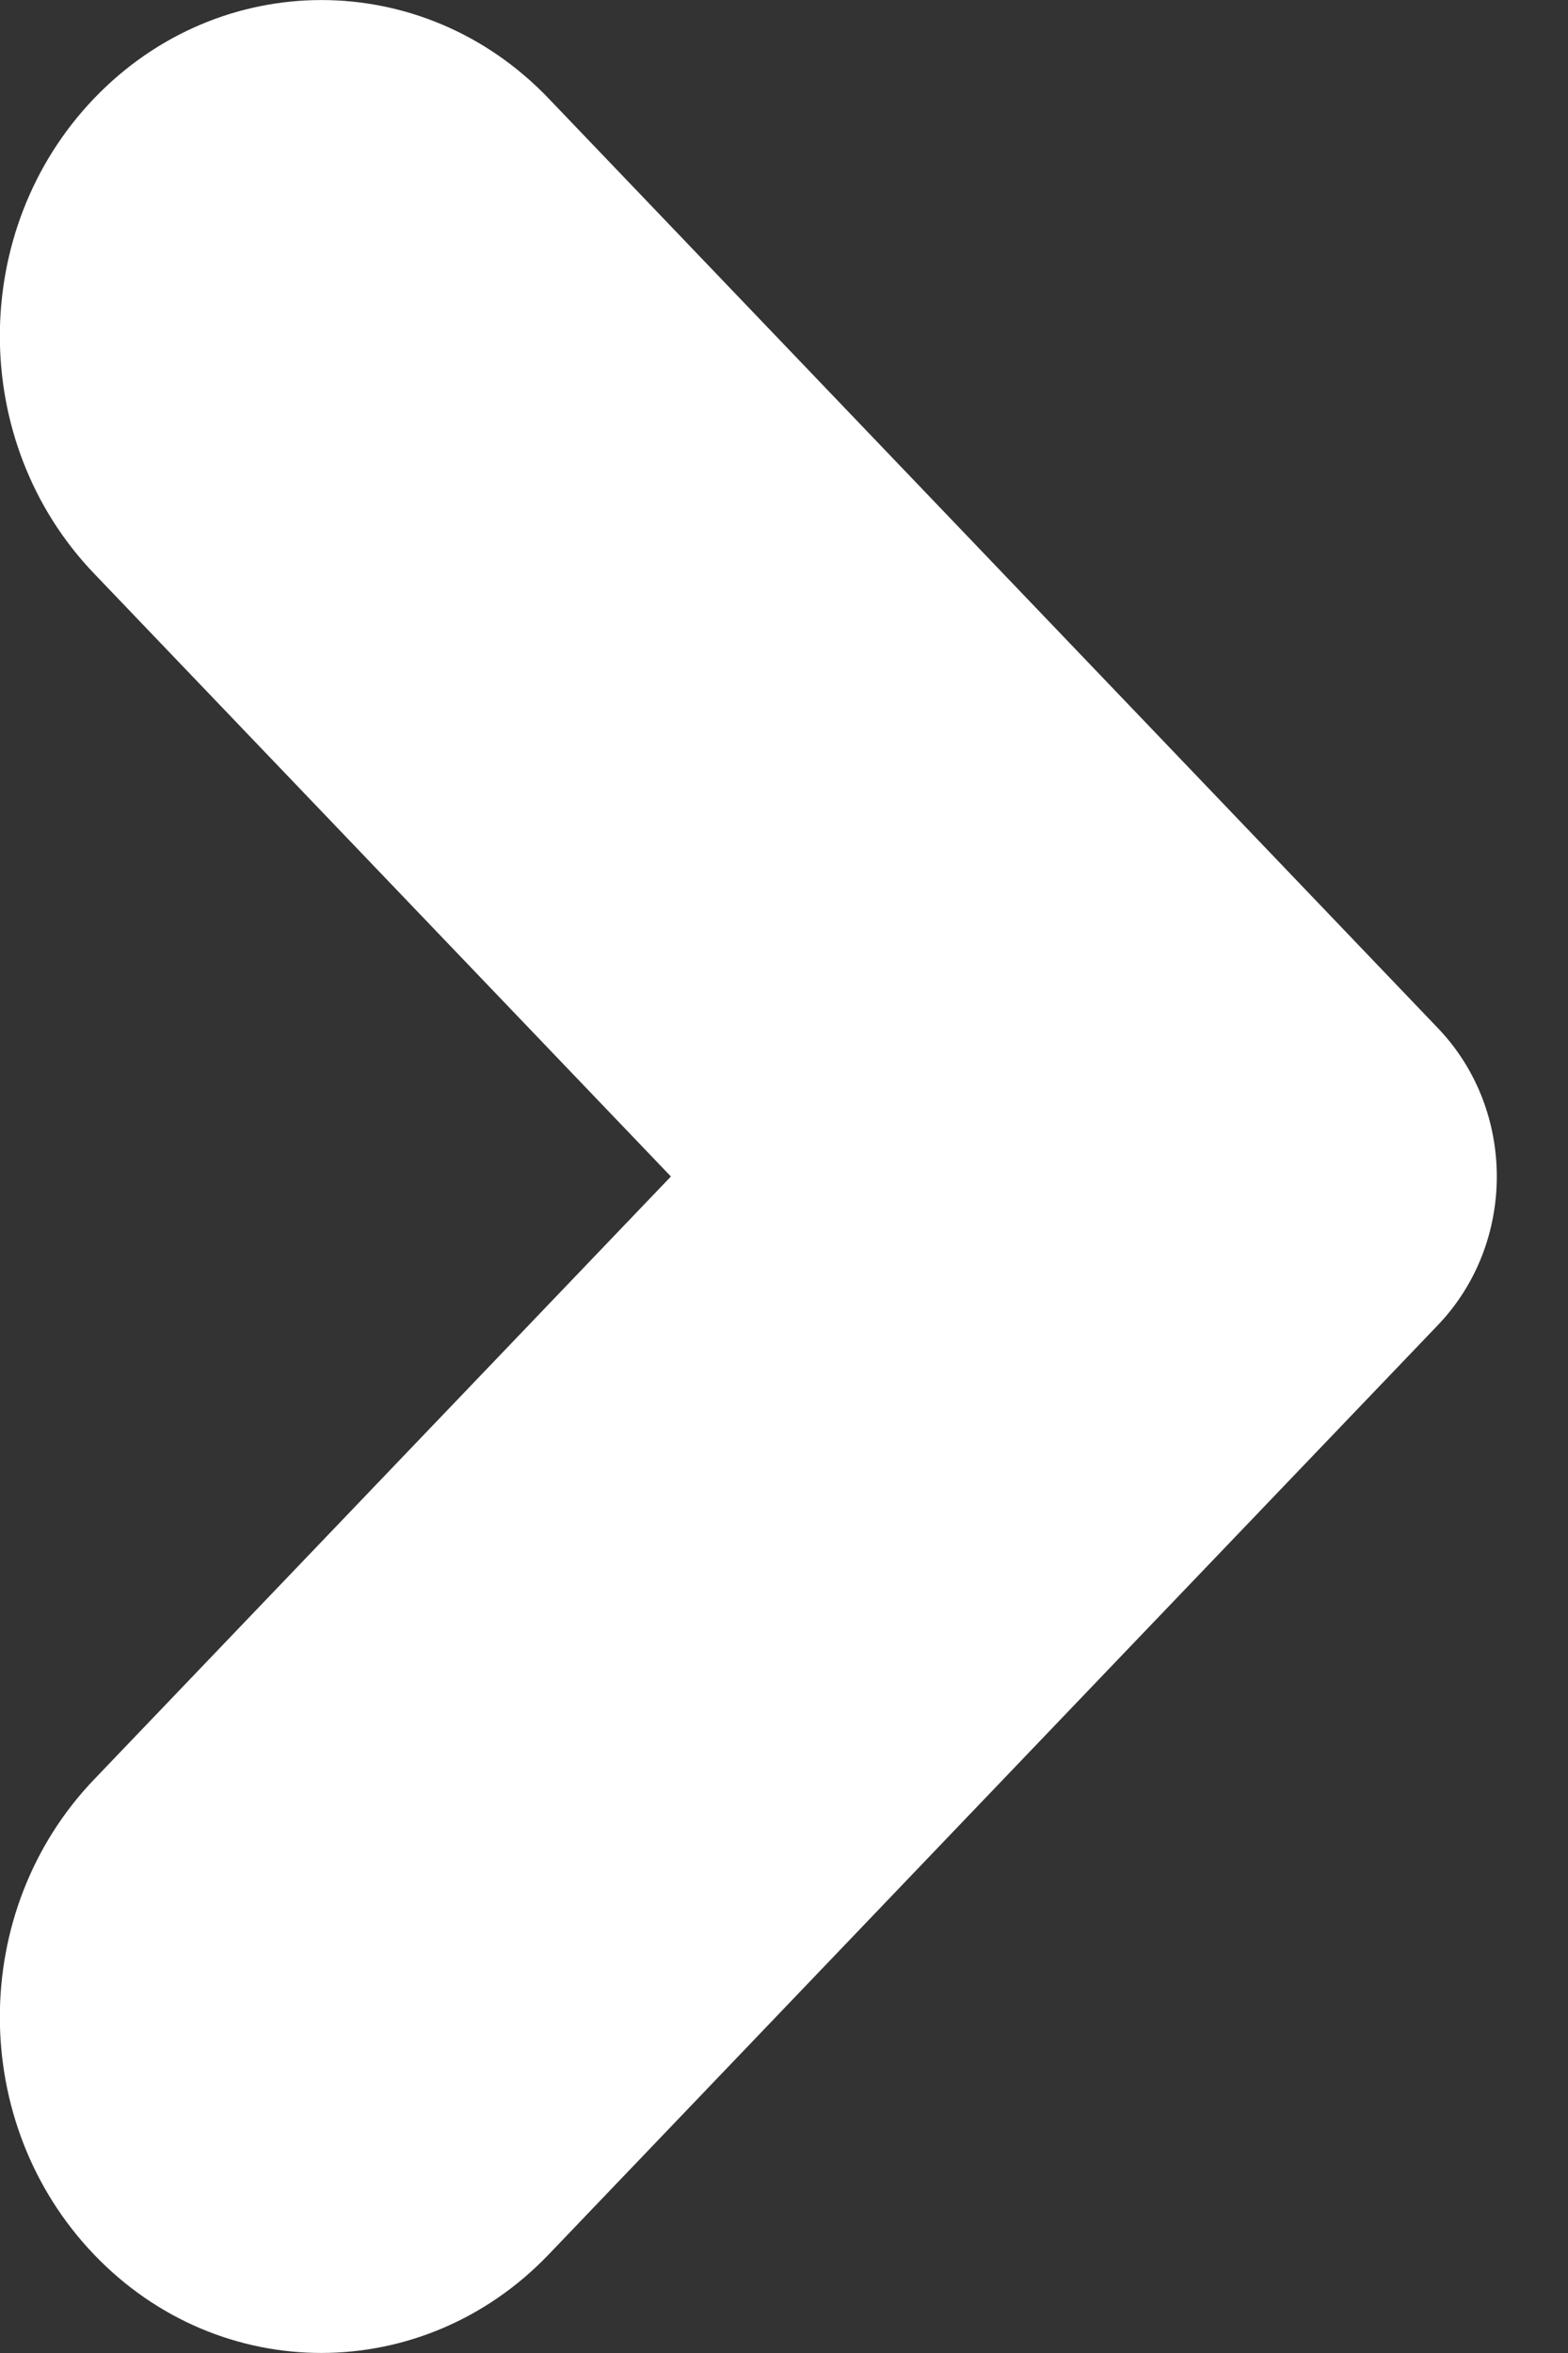
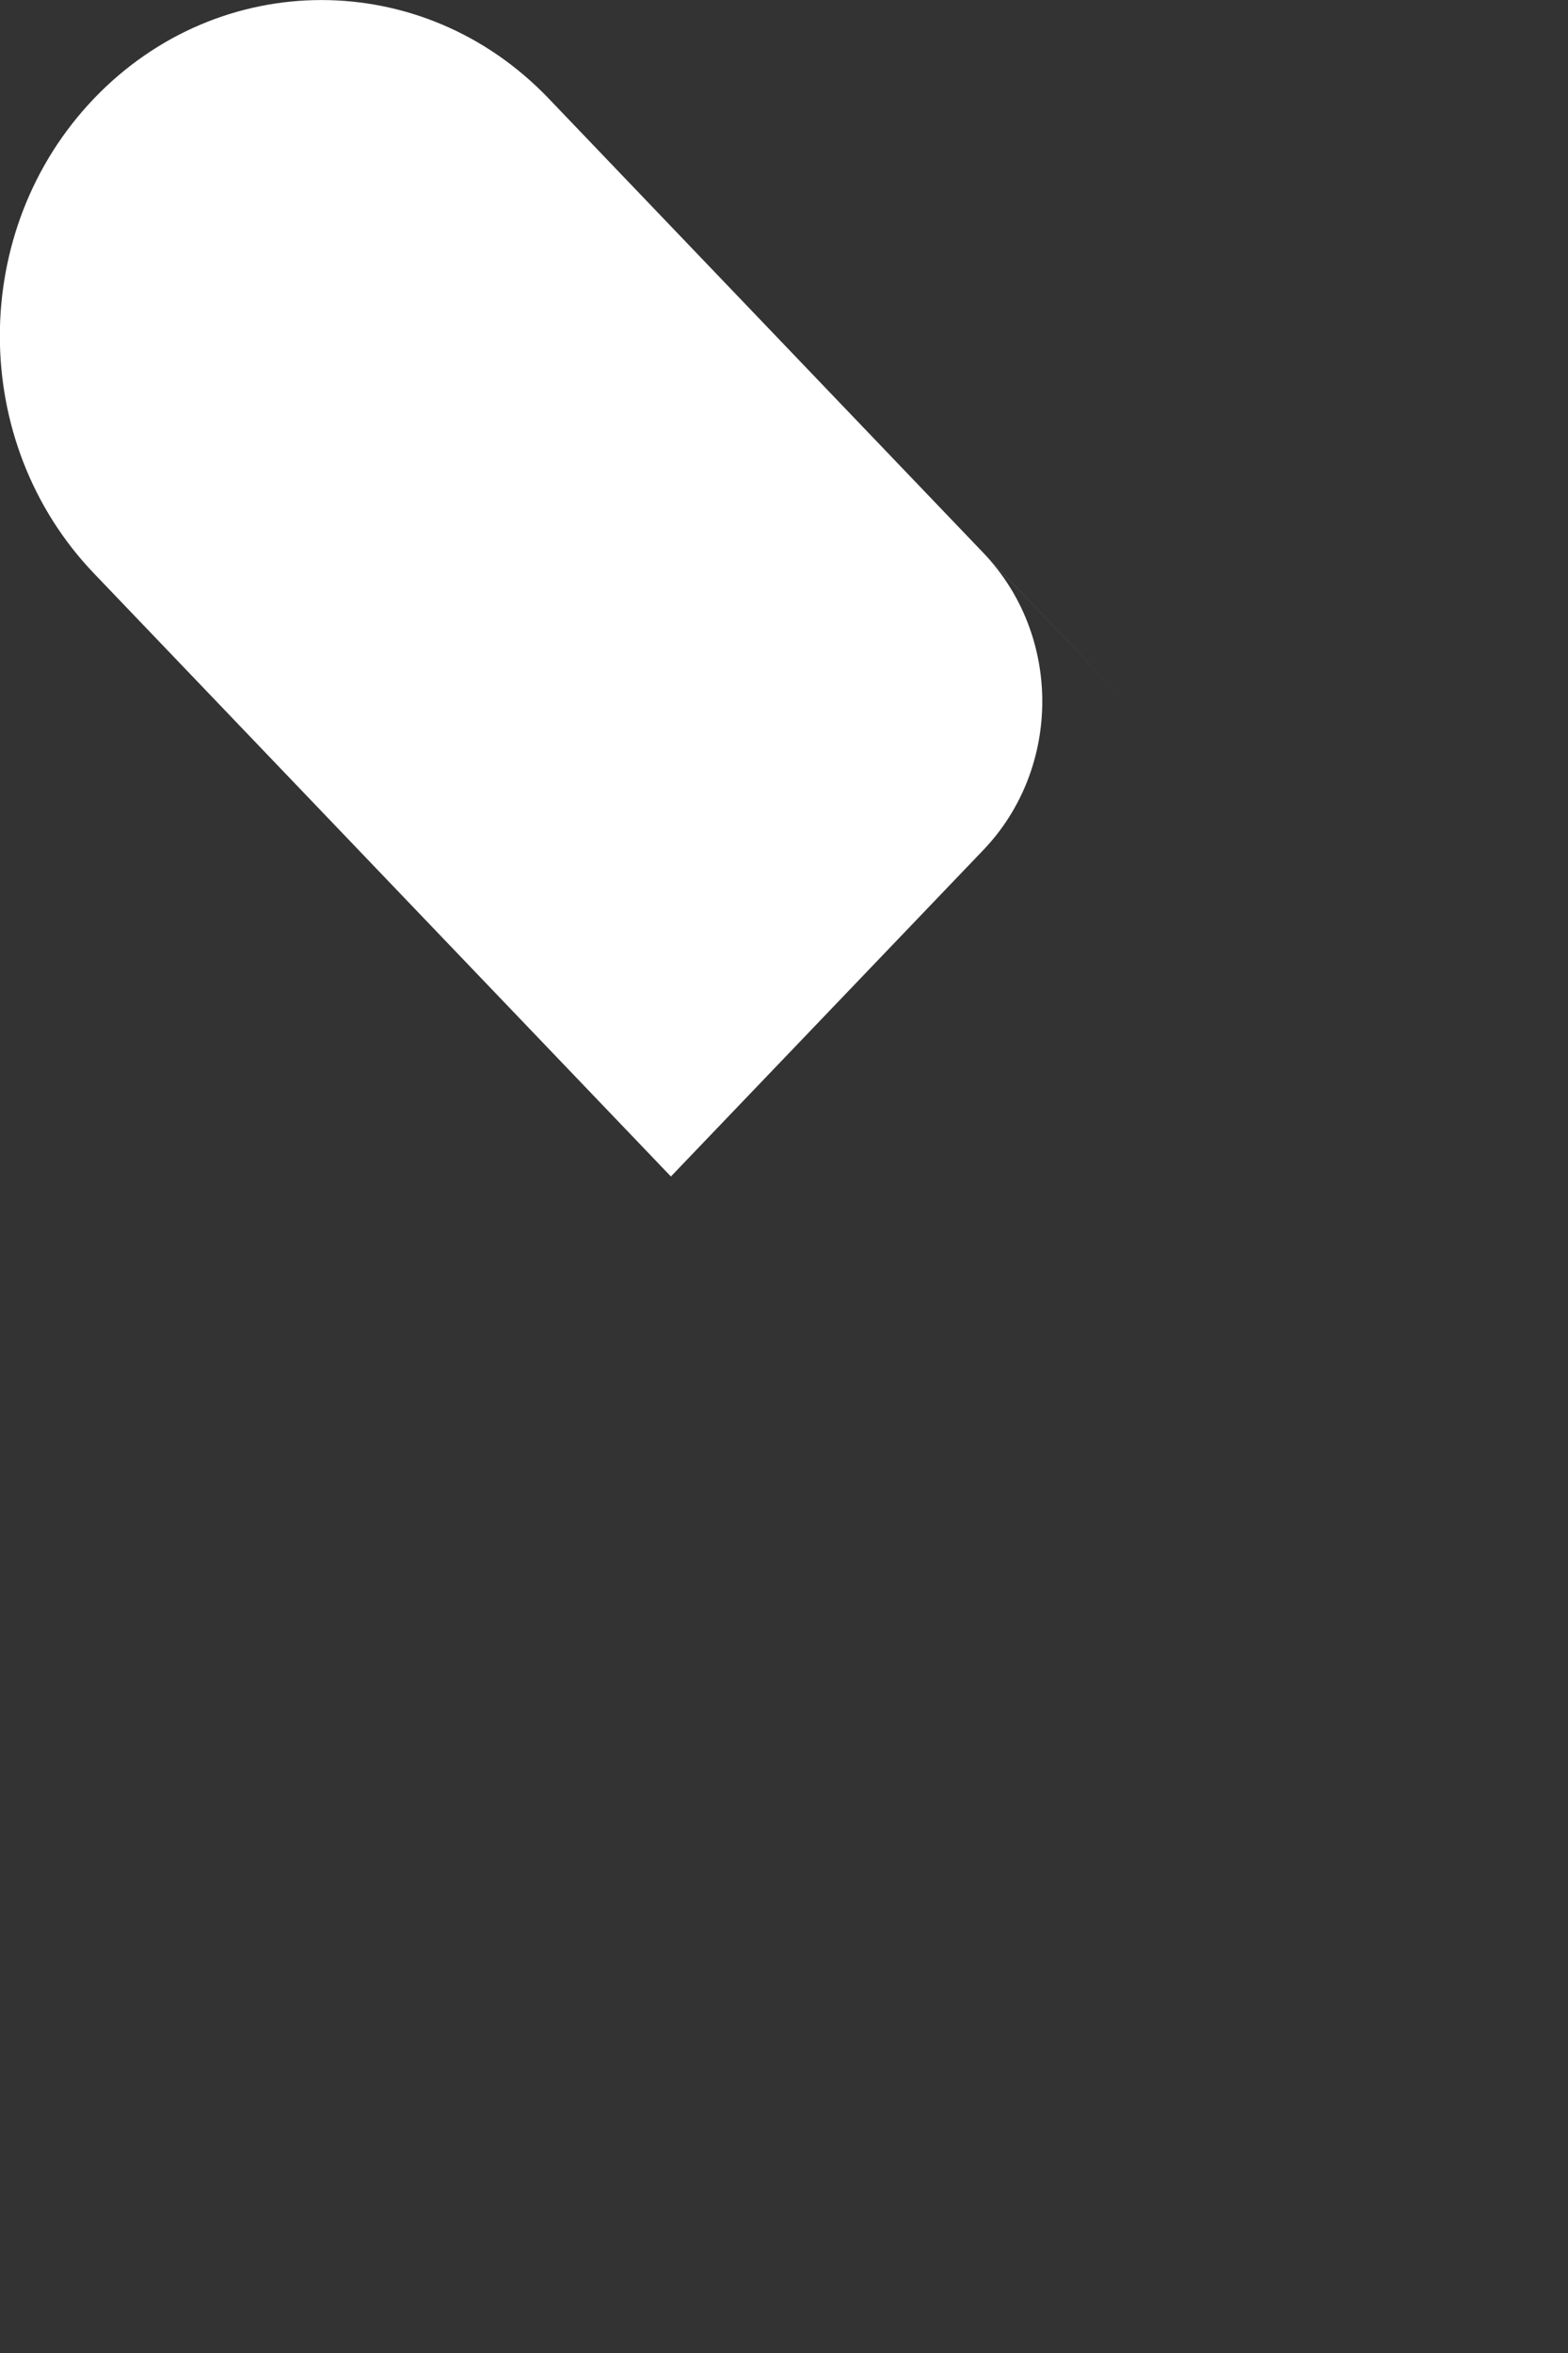
<svg xmlns="http://www.w3.org/2000/svg" height="12" viewBox="0 0 8 12" width="8">
  <rect x="0" y="0" width="8" height="12" fill="#333333" stroke="none" />
-   <path d="m309.742 33.577-2.943-3.075c-.64-.669-1.678-.669-2.319 0-.641.669-.641 1.754 0 2.423l2.943 3.075-2.943 3.075c-.641.669-.641 1.754 0 2.423.64.669 1.678.669 2.319 0l2.943-3.075 1.594-1.665c.401-.419.401-1.097 0-1.515z" fill="#fff" fill-rule="evenodd" transform="translate(-304 -30)" />
+   <path d="m309.742 33.577-2.943-3.075c-.64-.669-1.678-.669-2.319 0-.641.669-.641 1.754 0 2.423l2.943 3.075-2.943 3.075l2.943-3.075 1.594-1.665c.401-.419.401-1.097 0-1.515z" fill="#fff" fill-rule="evenodd" transform="translate(-304 -30)" />
</svg>